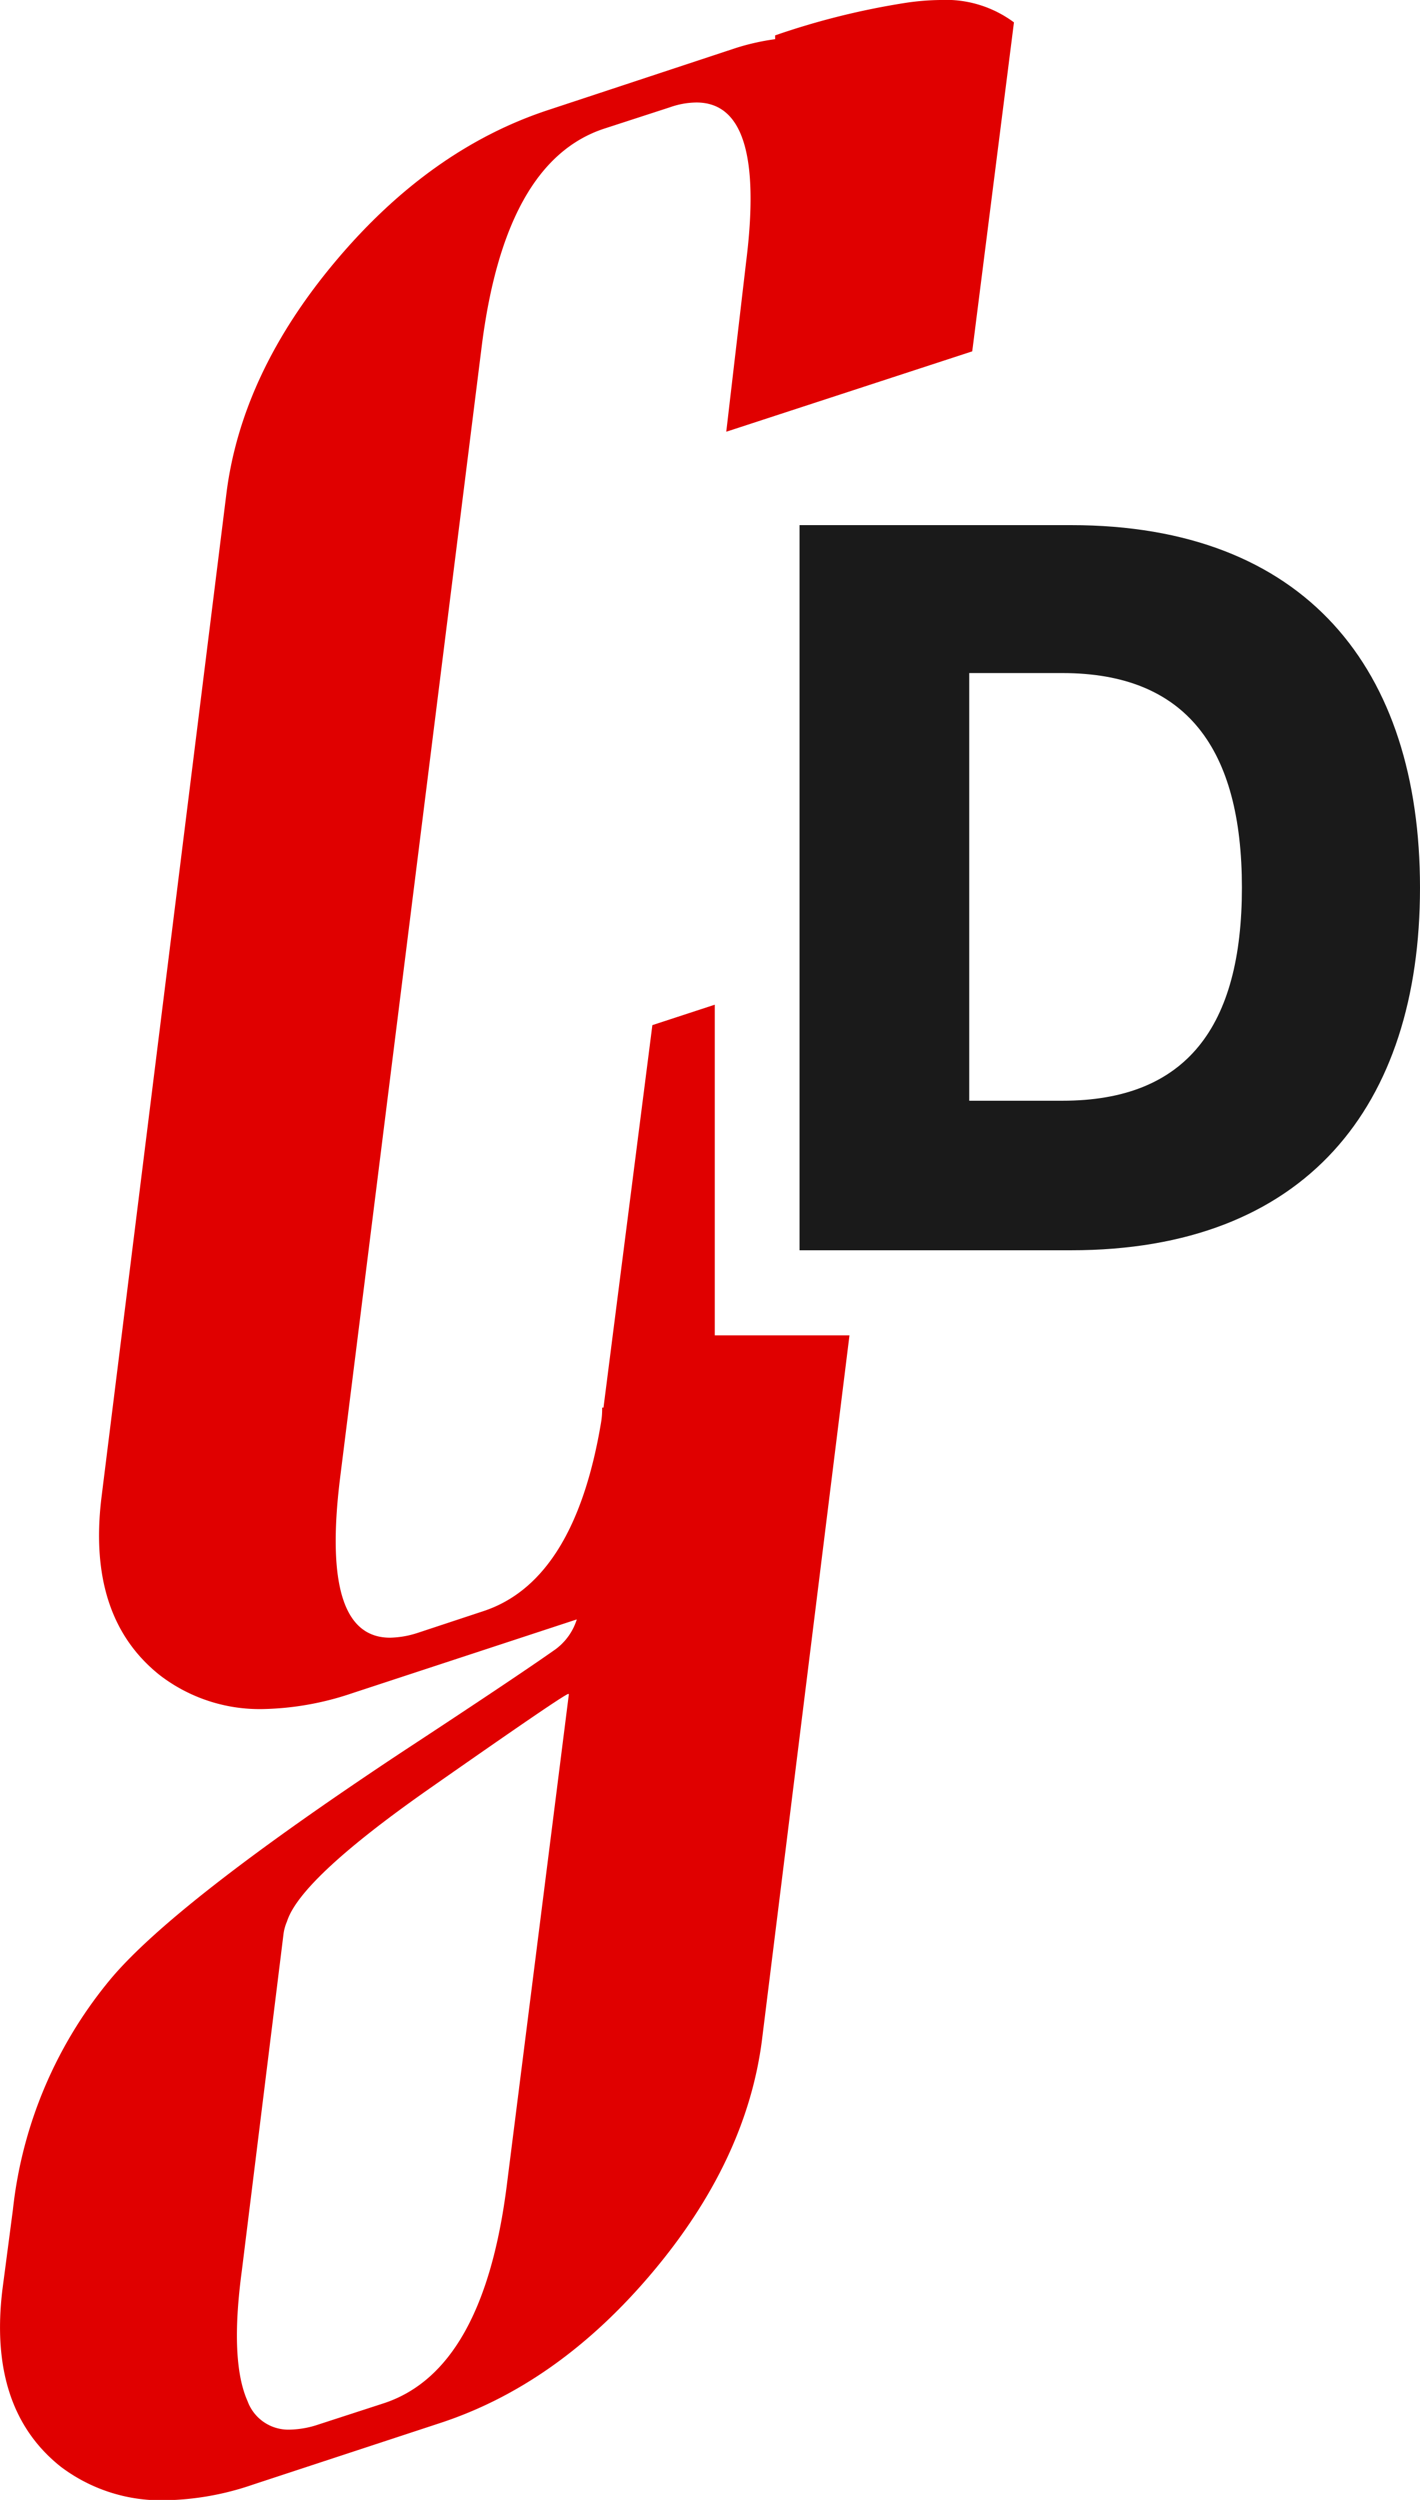
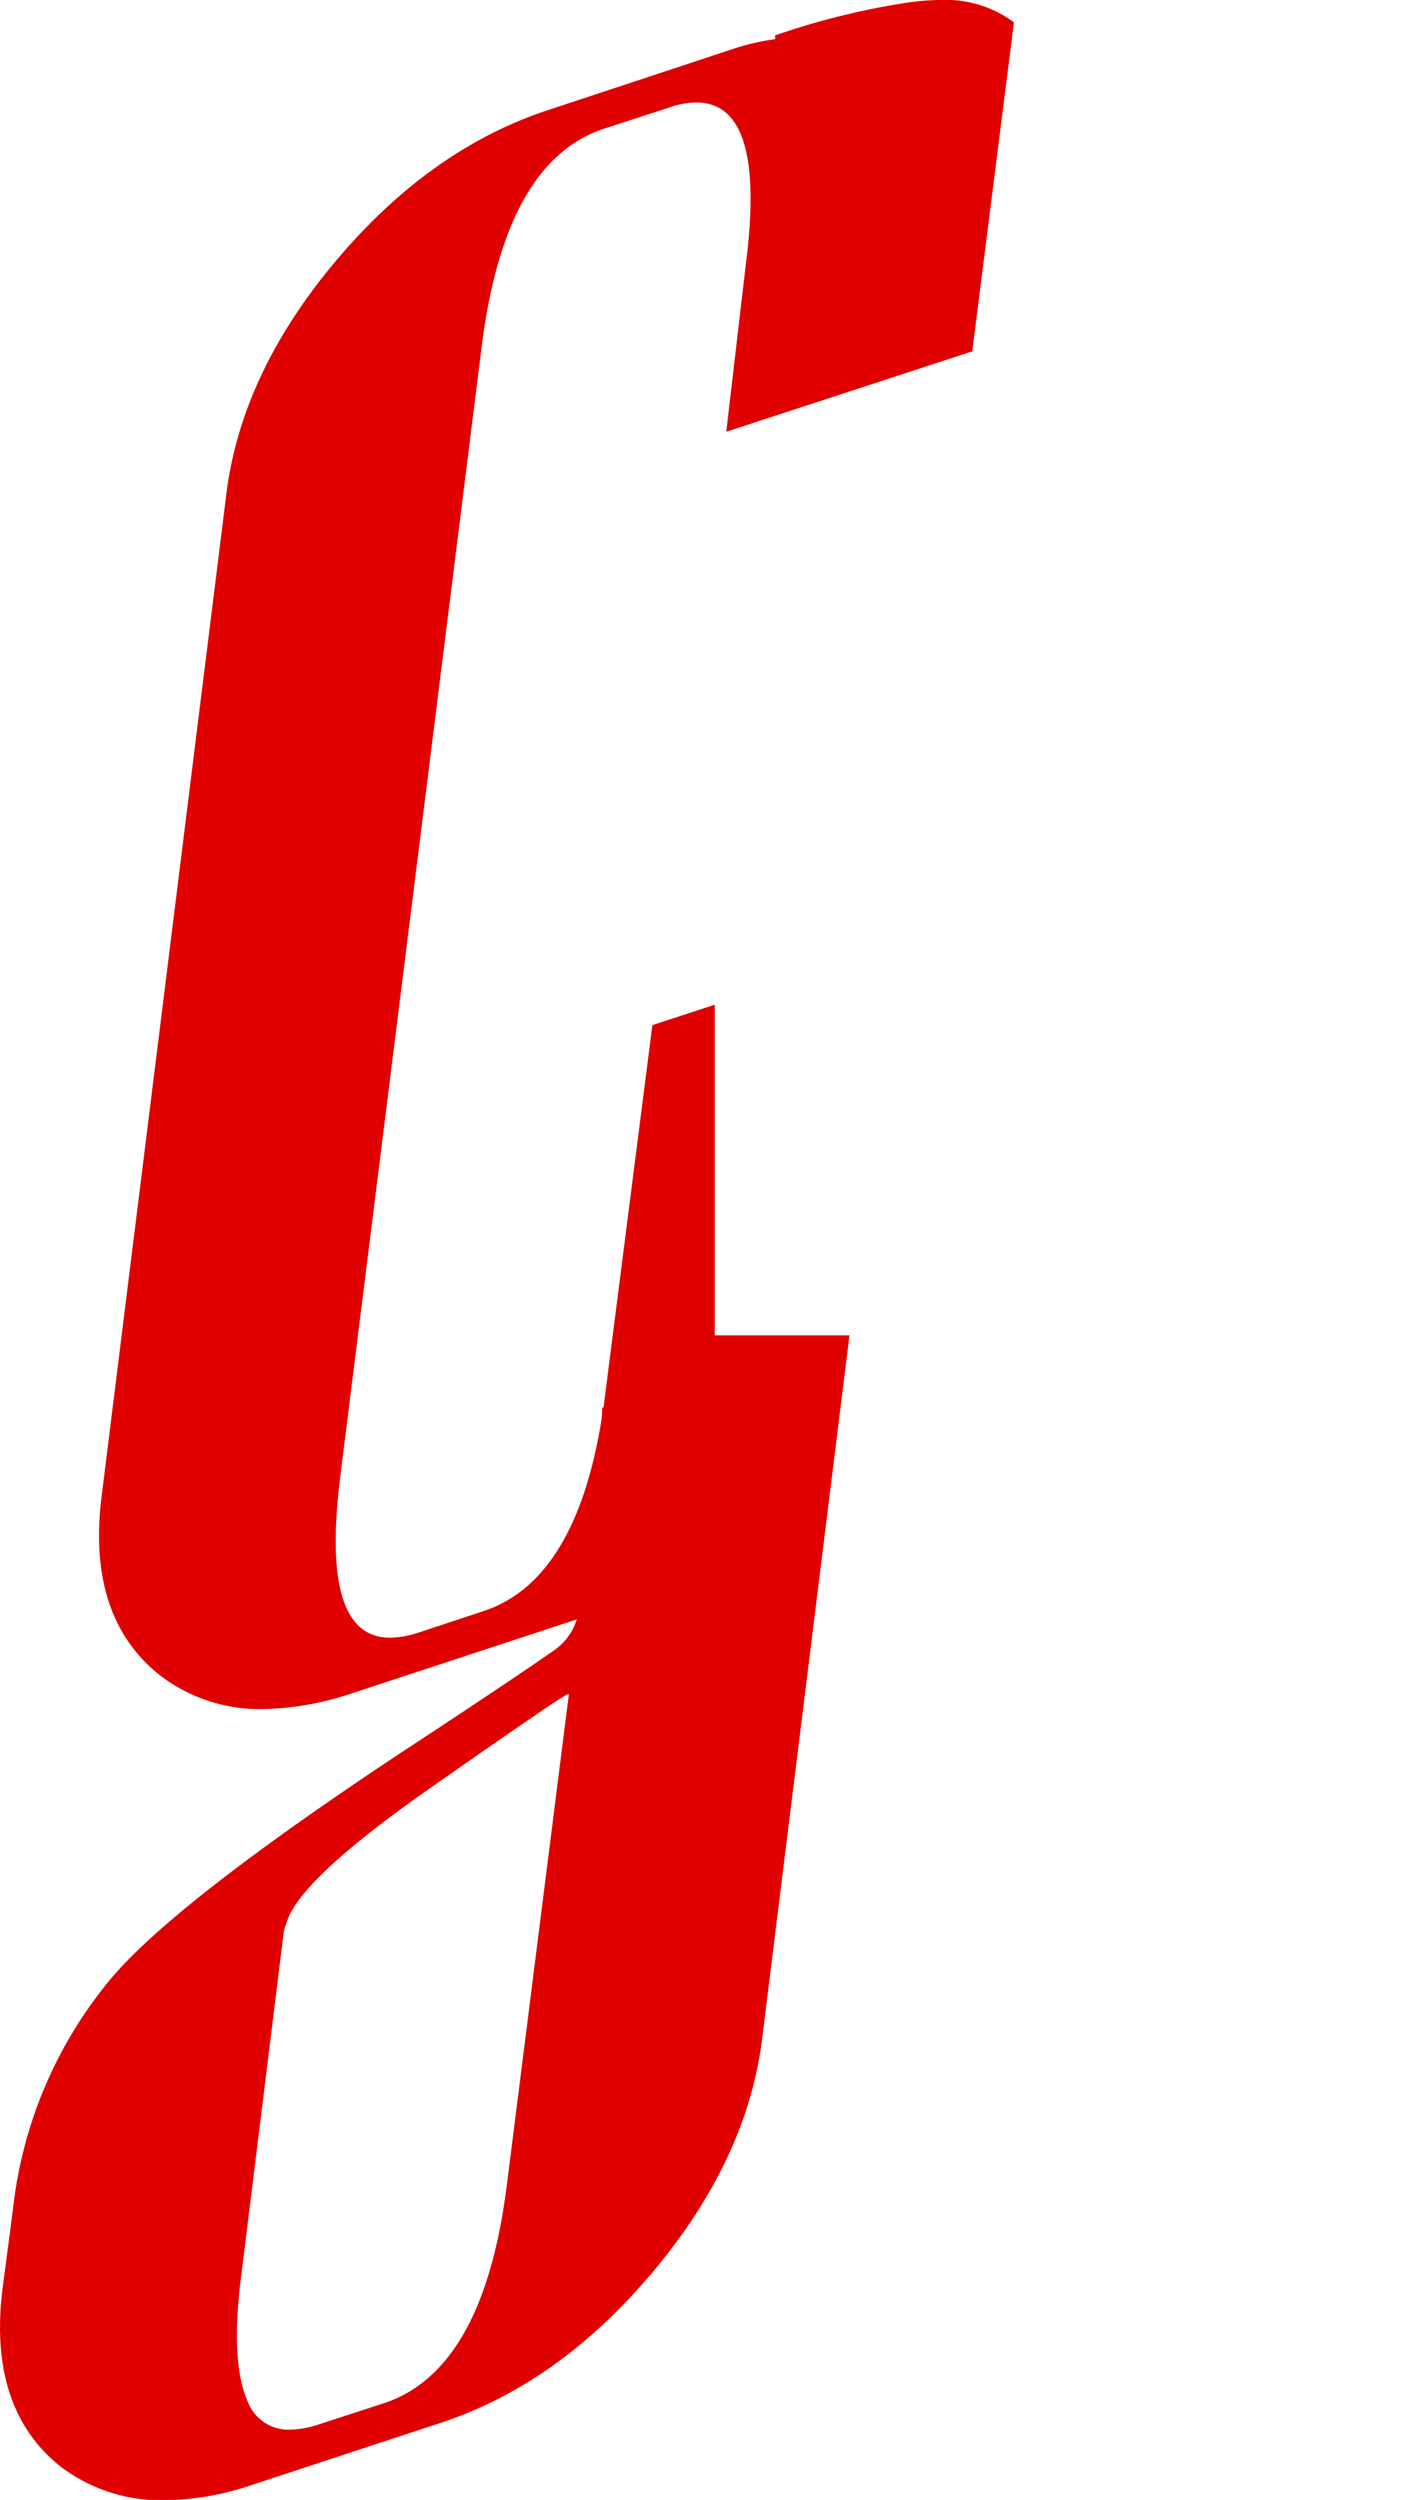
<svg xmlns="http://www.w3.org/2000/svg" viewBox="0 0 160.66 282.69">
  <g data-name="Layer 2">
    <g data-name="Layer 1">
      <path d="M82.17 48.82L110 39.73l4.72-37.2A12.91 12.91 0 00106.39 0a28 28 0 00-3.84.31A85.29 85.29 0 0087.7 4v.43a26.48 26.48 0 00-4.45 1l-21.19 7q-13.35 4.38-24 17T25.64 55.62l-14.17 113.8q-1.61 13.47 6.6 20a18.54 18.54 0 0011.71 3.84 33.33 33.33 0 0010-1.77l25.48-8.37a6.67 6.67 0 01-2.68 3.57q-4.44 3.12-17.12 11.44-25.68 17-32.93 25.64a49 49 0 00-11.07 26.1l-1.19 9.06q-1.62 13.47 6.6 20a18.81 18.81 0 0011.74 3.8 32.09 32.09 0 0010-1.77L49.78 274q13.35-4.37 24-17t12.42-26.24L96.11 151H80.87v-37.39l-7.06 2.31-5.53 43.25h-.15c0 .35 0 .92-.12 1.65q-3 18-13.36 21.38l-7.44 2.46a10.76 10.76 0 01-3.07.53c-5.26 0-7.14-5.95-5.68-17.92l16-127.78c1.73-14.16 6.33-22.45 13.89-24.94l7.45-2.42a9.21 9.21 0 013-.54q7.89 0 5.61 18.08zM64.36 191.6l-7 55.35c-1.75 14.05-6.36 22.3-13.91 24.8L36 274.17a10.72 10.72 0 01-3.19.57 4.91 4.91 0 01-4.8-3.22c-1.34-3-1.57-7.91-.65-14.74l4.72-38.11a5.19 5.19 0 01.39-1.39c1-3.18 6.33-8.17 16.08-15 10.21-7.14 15.47-10.74 15.77-10.74z" fill="#e00000" />
-       <path d="M121.17 59.38H90.46v82h30.71c26.56 0 39.49-16.27 39.49-41s-12.93-41-39.49-41zm-1 65.09h-10.51V76.11h10.55c14 0 20.3 8.52 20.3 24.26s-6.29 24.1-20.3 24.1z" fill="#1a1a1a" />
    </g>
  </g>
</svg>